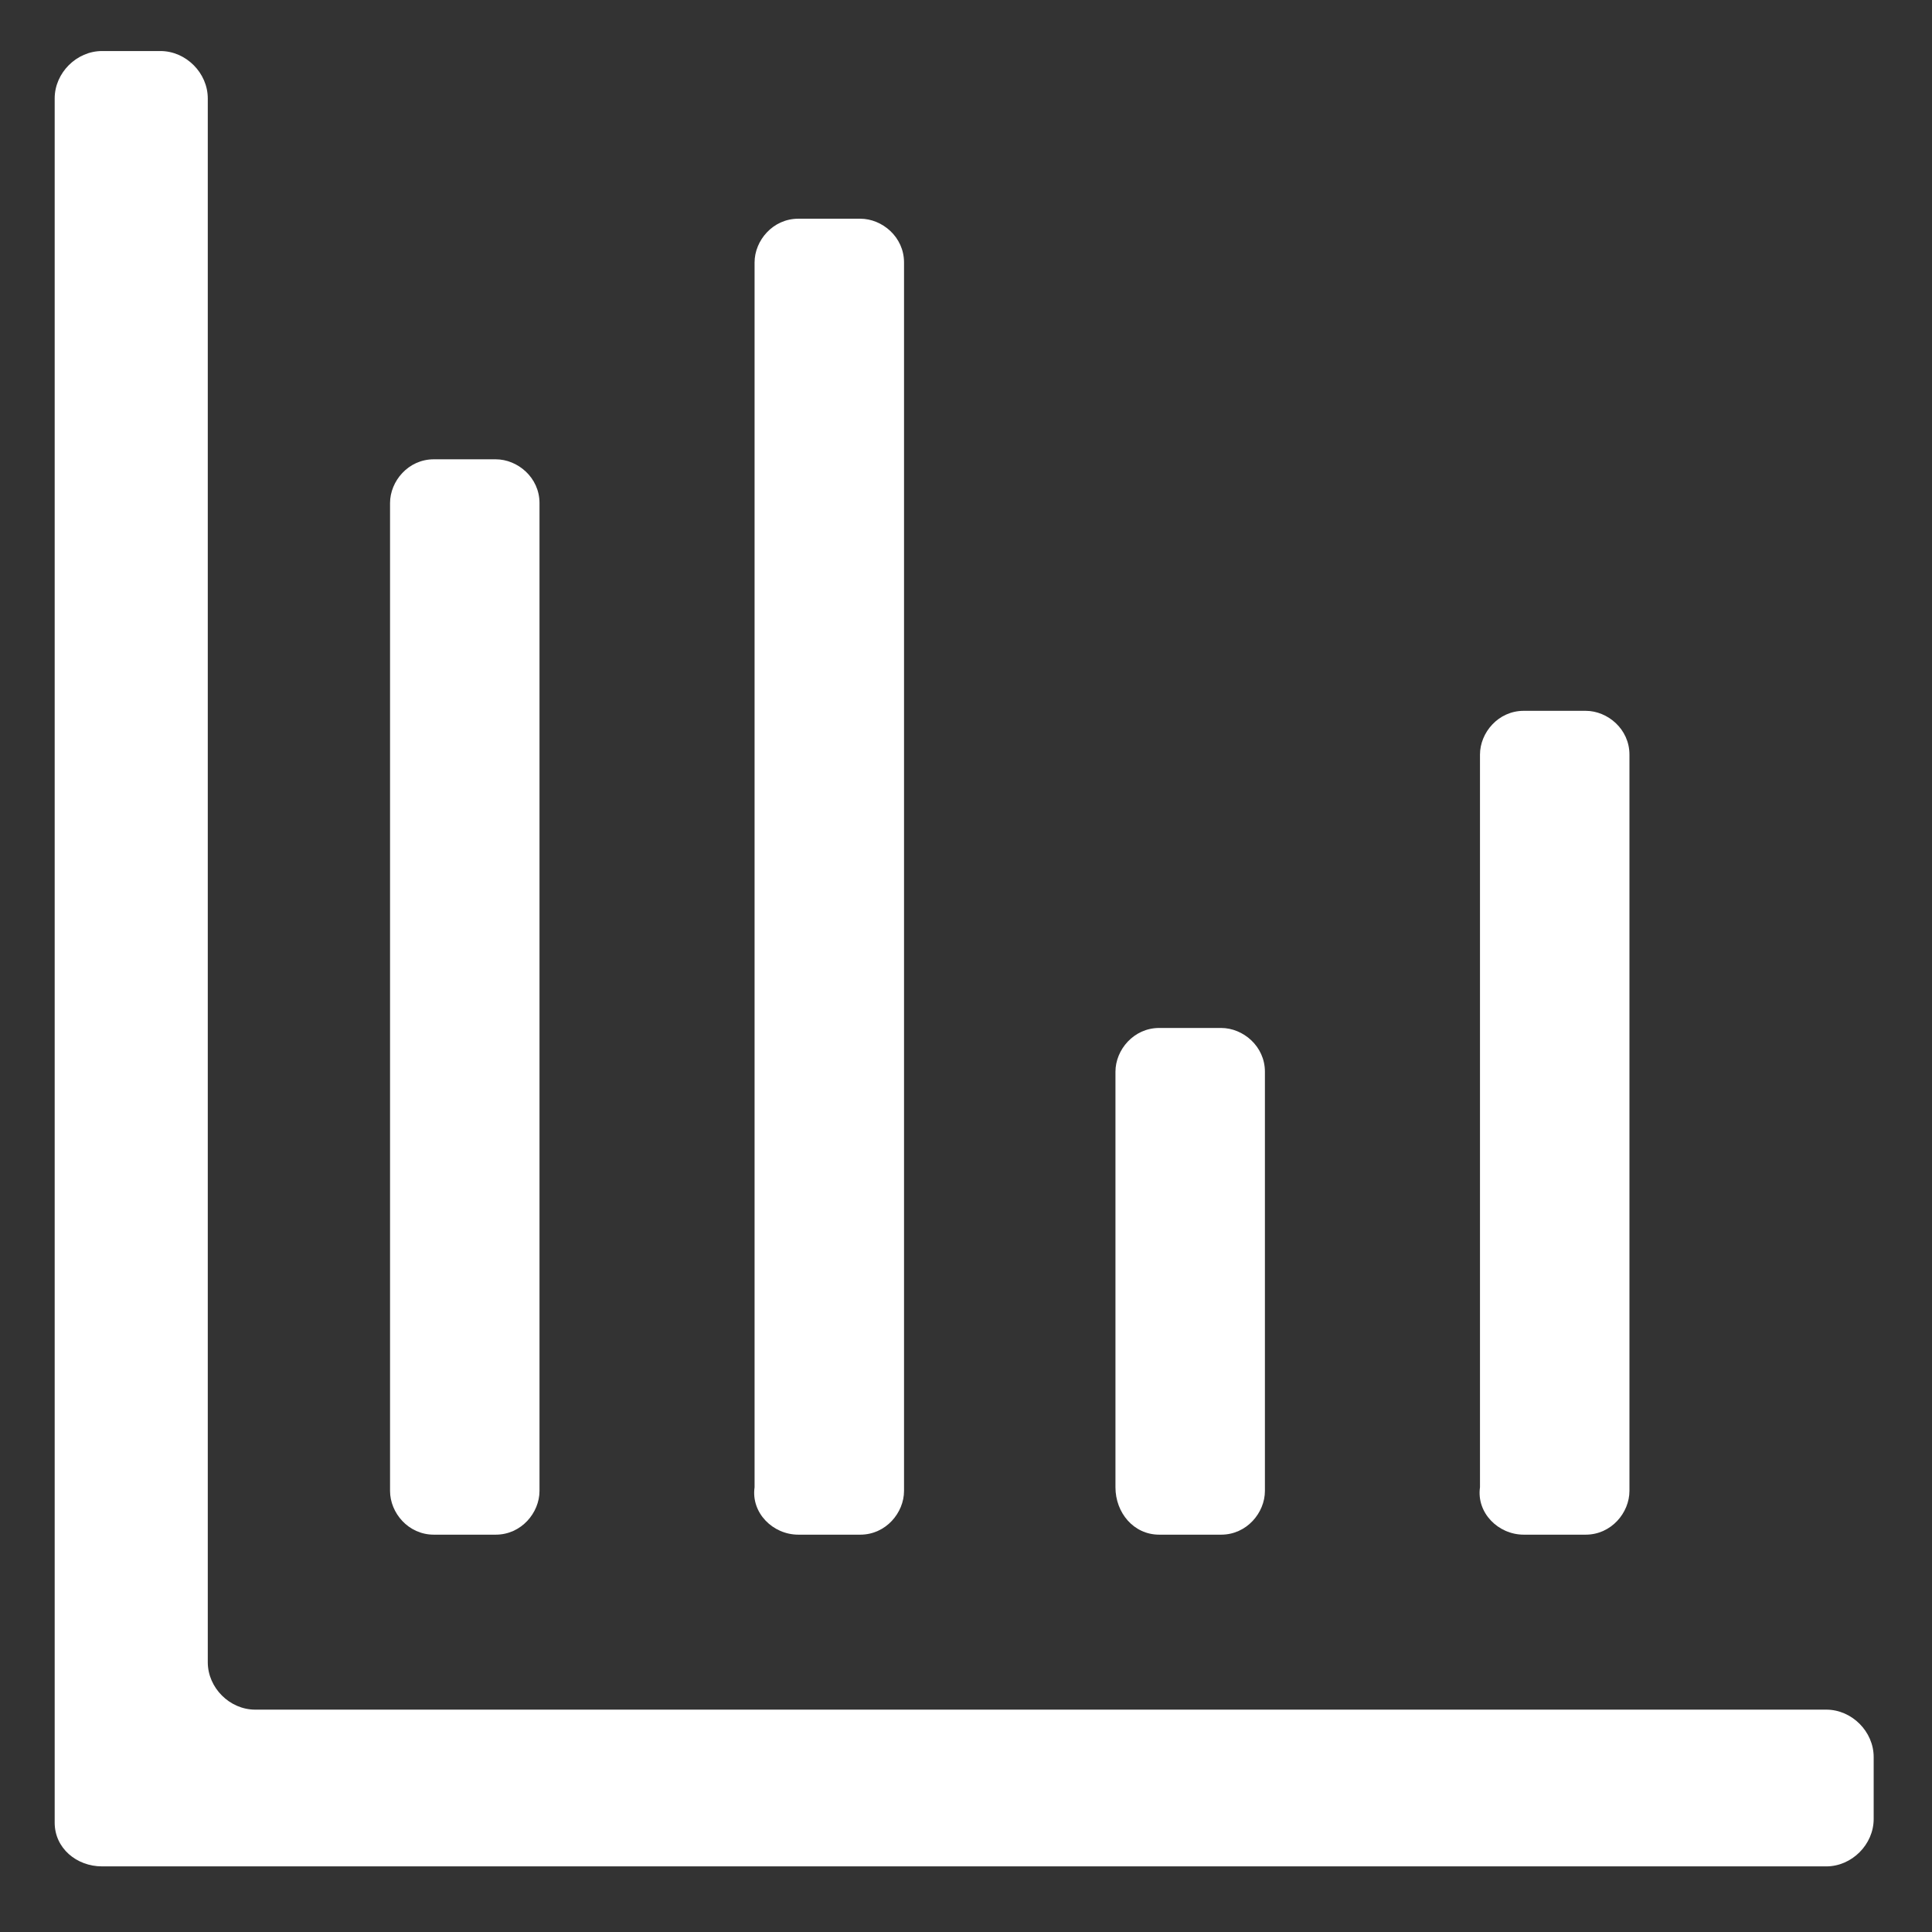
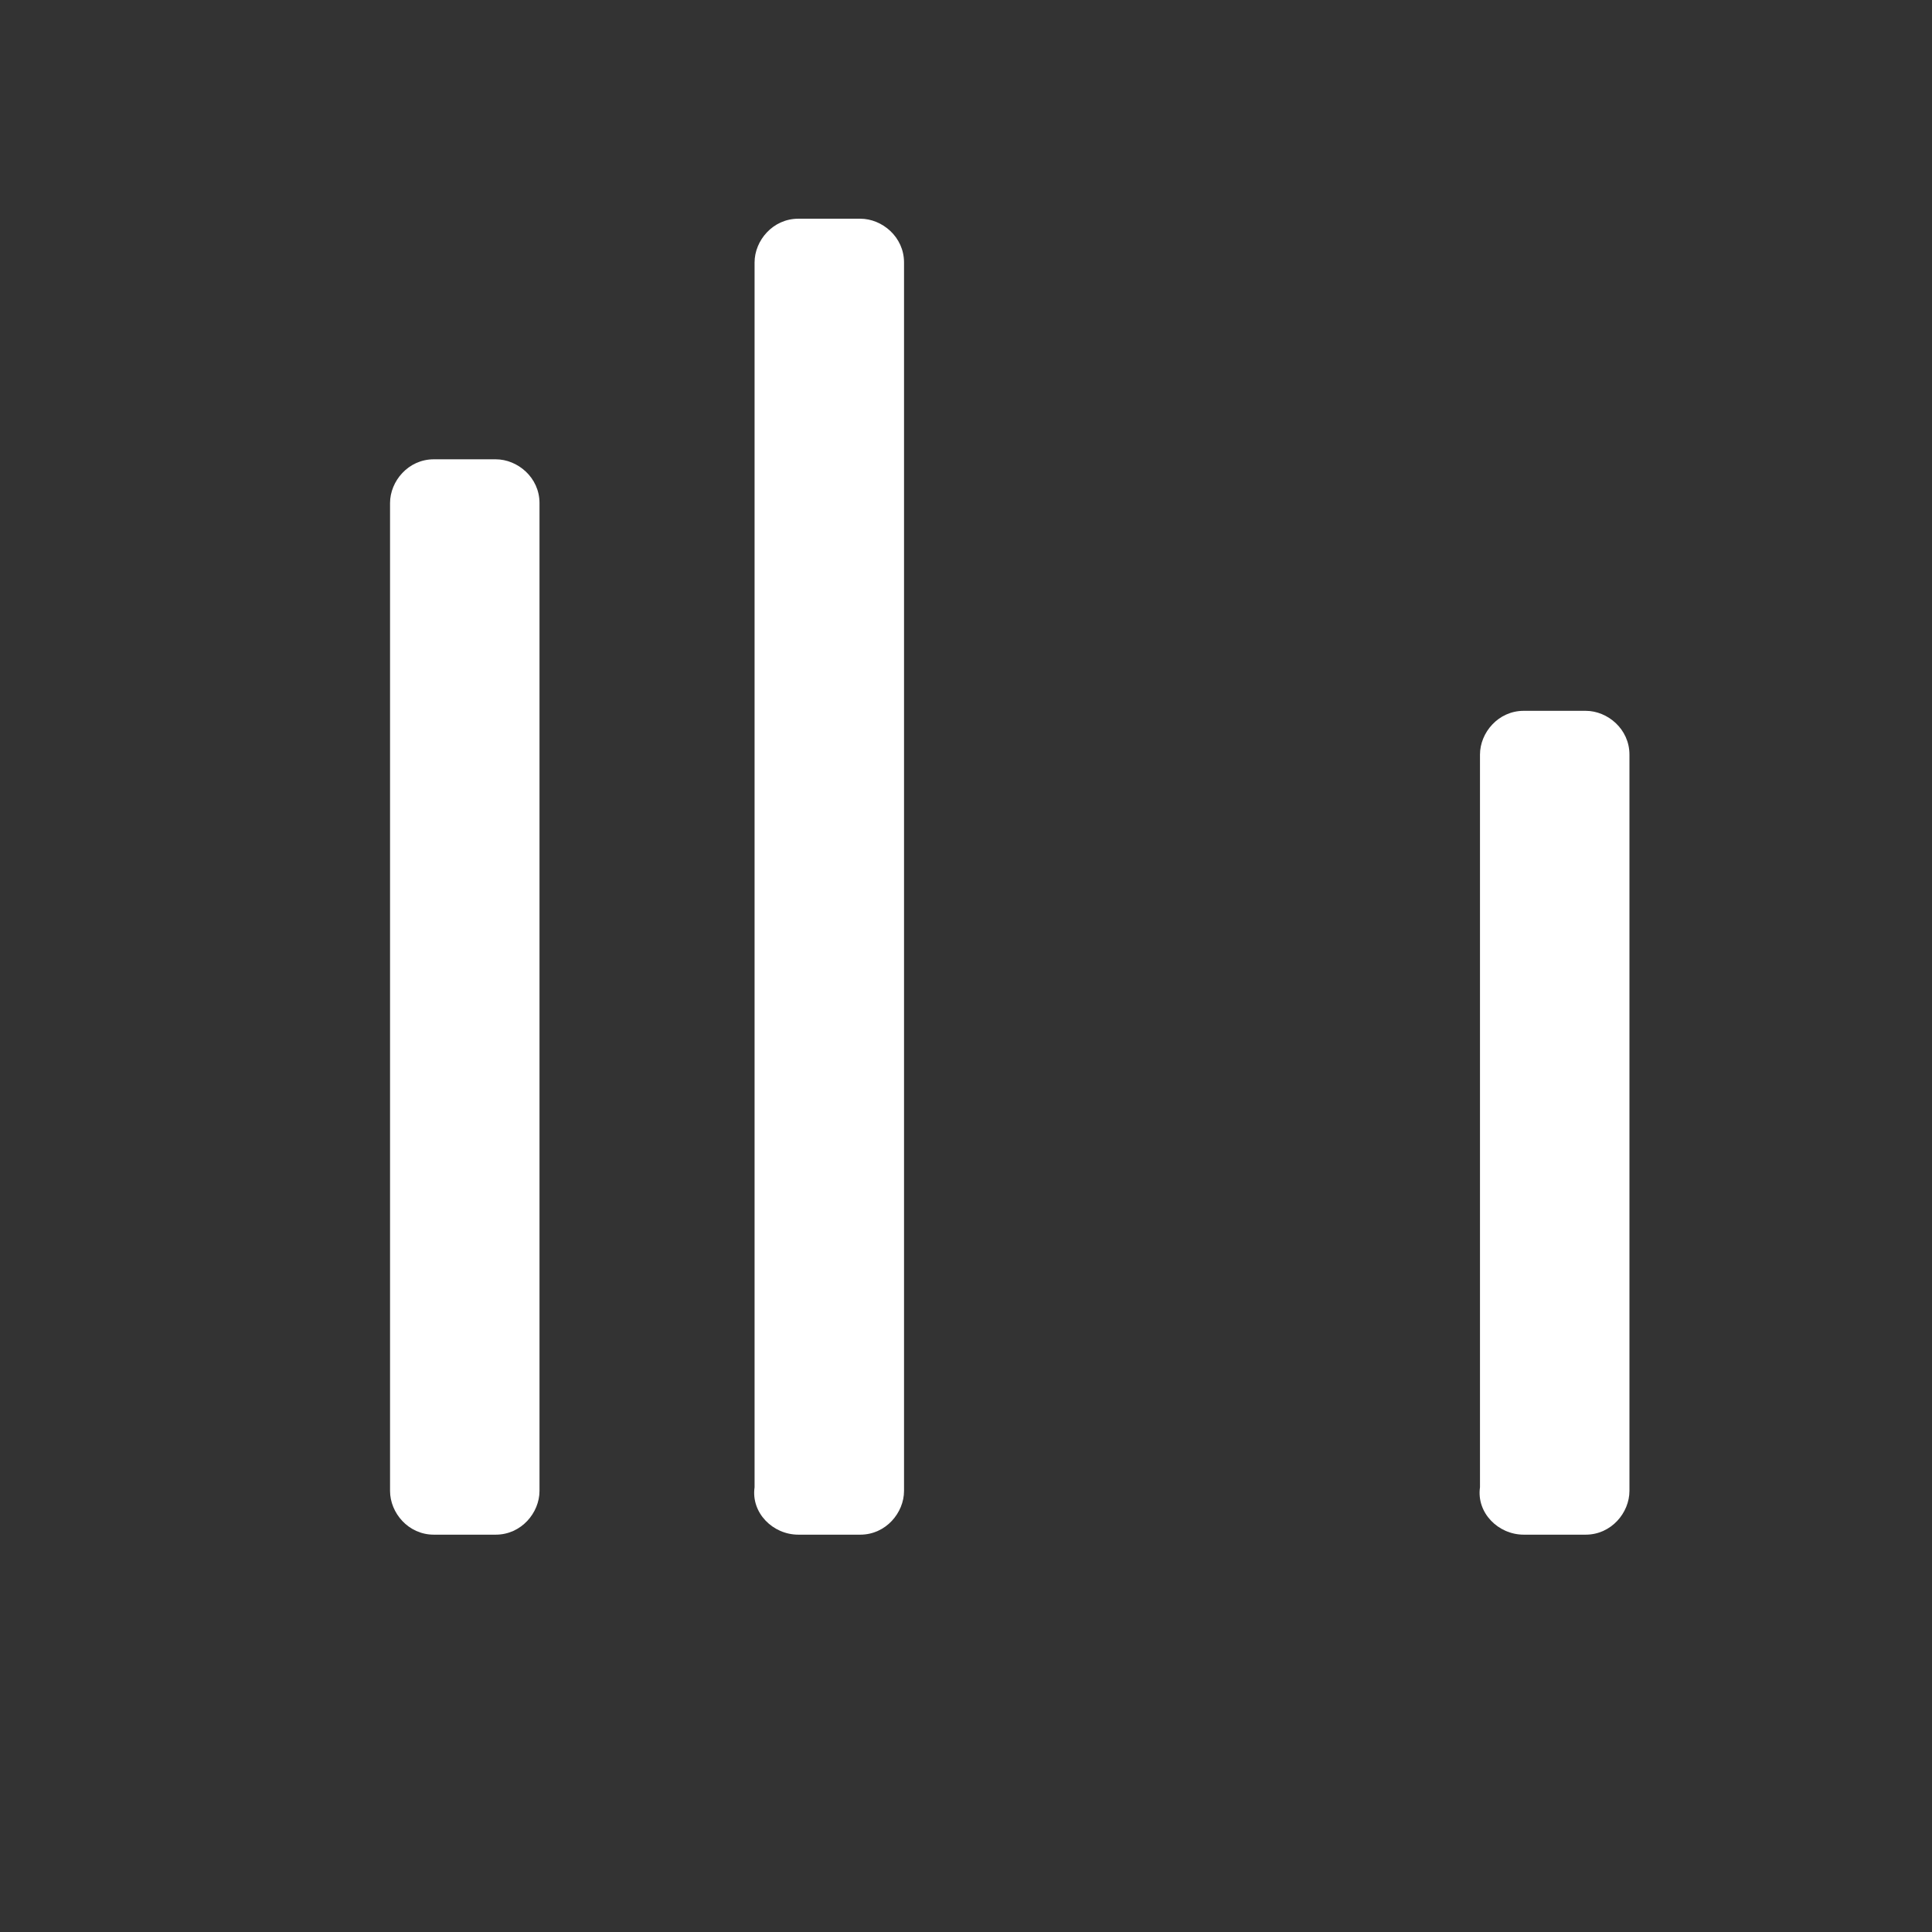
<svg xmlns="http://www.w3.org/2000/svg" version="1.1" id="Capa_1" x="0px" y="0px" viewBox="0 0 53 53" style="enable-background:new 0 0 53 53;" xml:space="preserve">
  <rect x="0" y="0" width="53" height="53" fill="#333333" stroke="none" />
  <style type="text/css">
	.st0{fill:#FFFFFF;}
</style>
  <g>
-     <path class="st0" d="M2.8,51.2h47.3c0.7,0,1.3-0.6,1.3-1.3v-1.7c0-0.7-0.6-1.3-1.3-1.3H7c-0.7,0-1.3-0.6-1.3-1.3V2.7   c0-0.7-0.6-1.3-1.3-1.3H2.8C2.1,1.4,1.5,2,1.5,2.7V50C1.5,50.7,2.1,51.2,2.8,51.2" />
    <path class="st0" d="M11.9,42.1h1.7c0.7,0,1.2-0.6,1.2-1.2V13.8c0-0.7-0.6-1.2-1.2-1.2h-1.7c-0.7,0-1.2,0.6-1.2,1.2v27.1   C10.7,41.5,11.2,42.1,11.9,42.1" />
    <path class="st0" d="M21.9,42.1h1.7c0.7,0,1.2-0.6,1.2-1.2V7.2c0-0.7-0.6-1.2-1.2-1.2h-1.7c-0.7,0-1.2,0.6-1.2,1.2v33.6   C20.6,41.5,21.2,42.1,21.9,42.1" />
-     <path class="st0" d="M31.8,42.1h1.7c0.7,0,1.2-0.6,1.2-1.2V29.4c0-0.7-0.6-1.2-1.2-1.2h-1.7c-0.7,0-1.2,0.6-1.2,1.2v11.4   C30.6,41.5,31.1,42.1,31.8,42.1" />
    <path class="st0" d="M41.8,42.1h1.7c0.7,0,1.2-0.6,1.2-1.2V20.7c0-0.7-0.6-1.2-1.2-1.2h-1.7c-0.7,0-1.2,0.6-1.2,1.2v20.1   C40.5,41.5,41.1,42.1,41.8,42.1" />
  </g>
</svg>